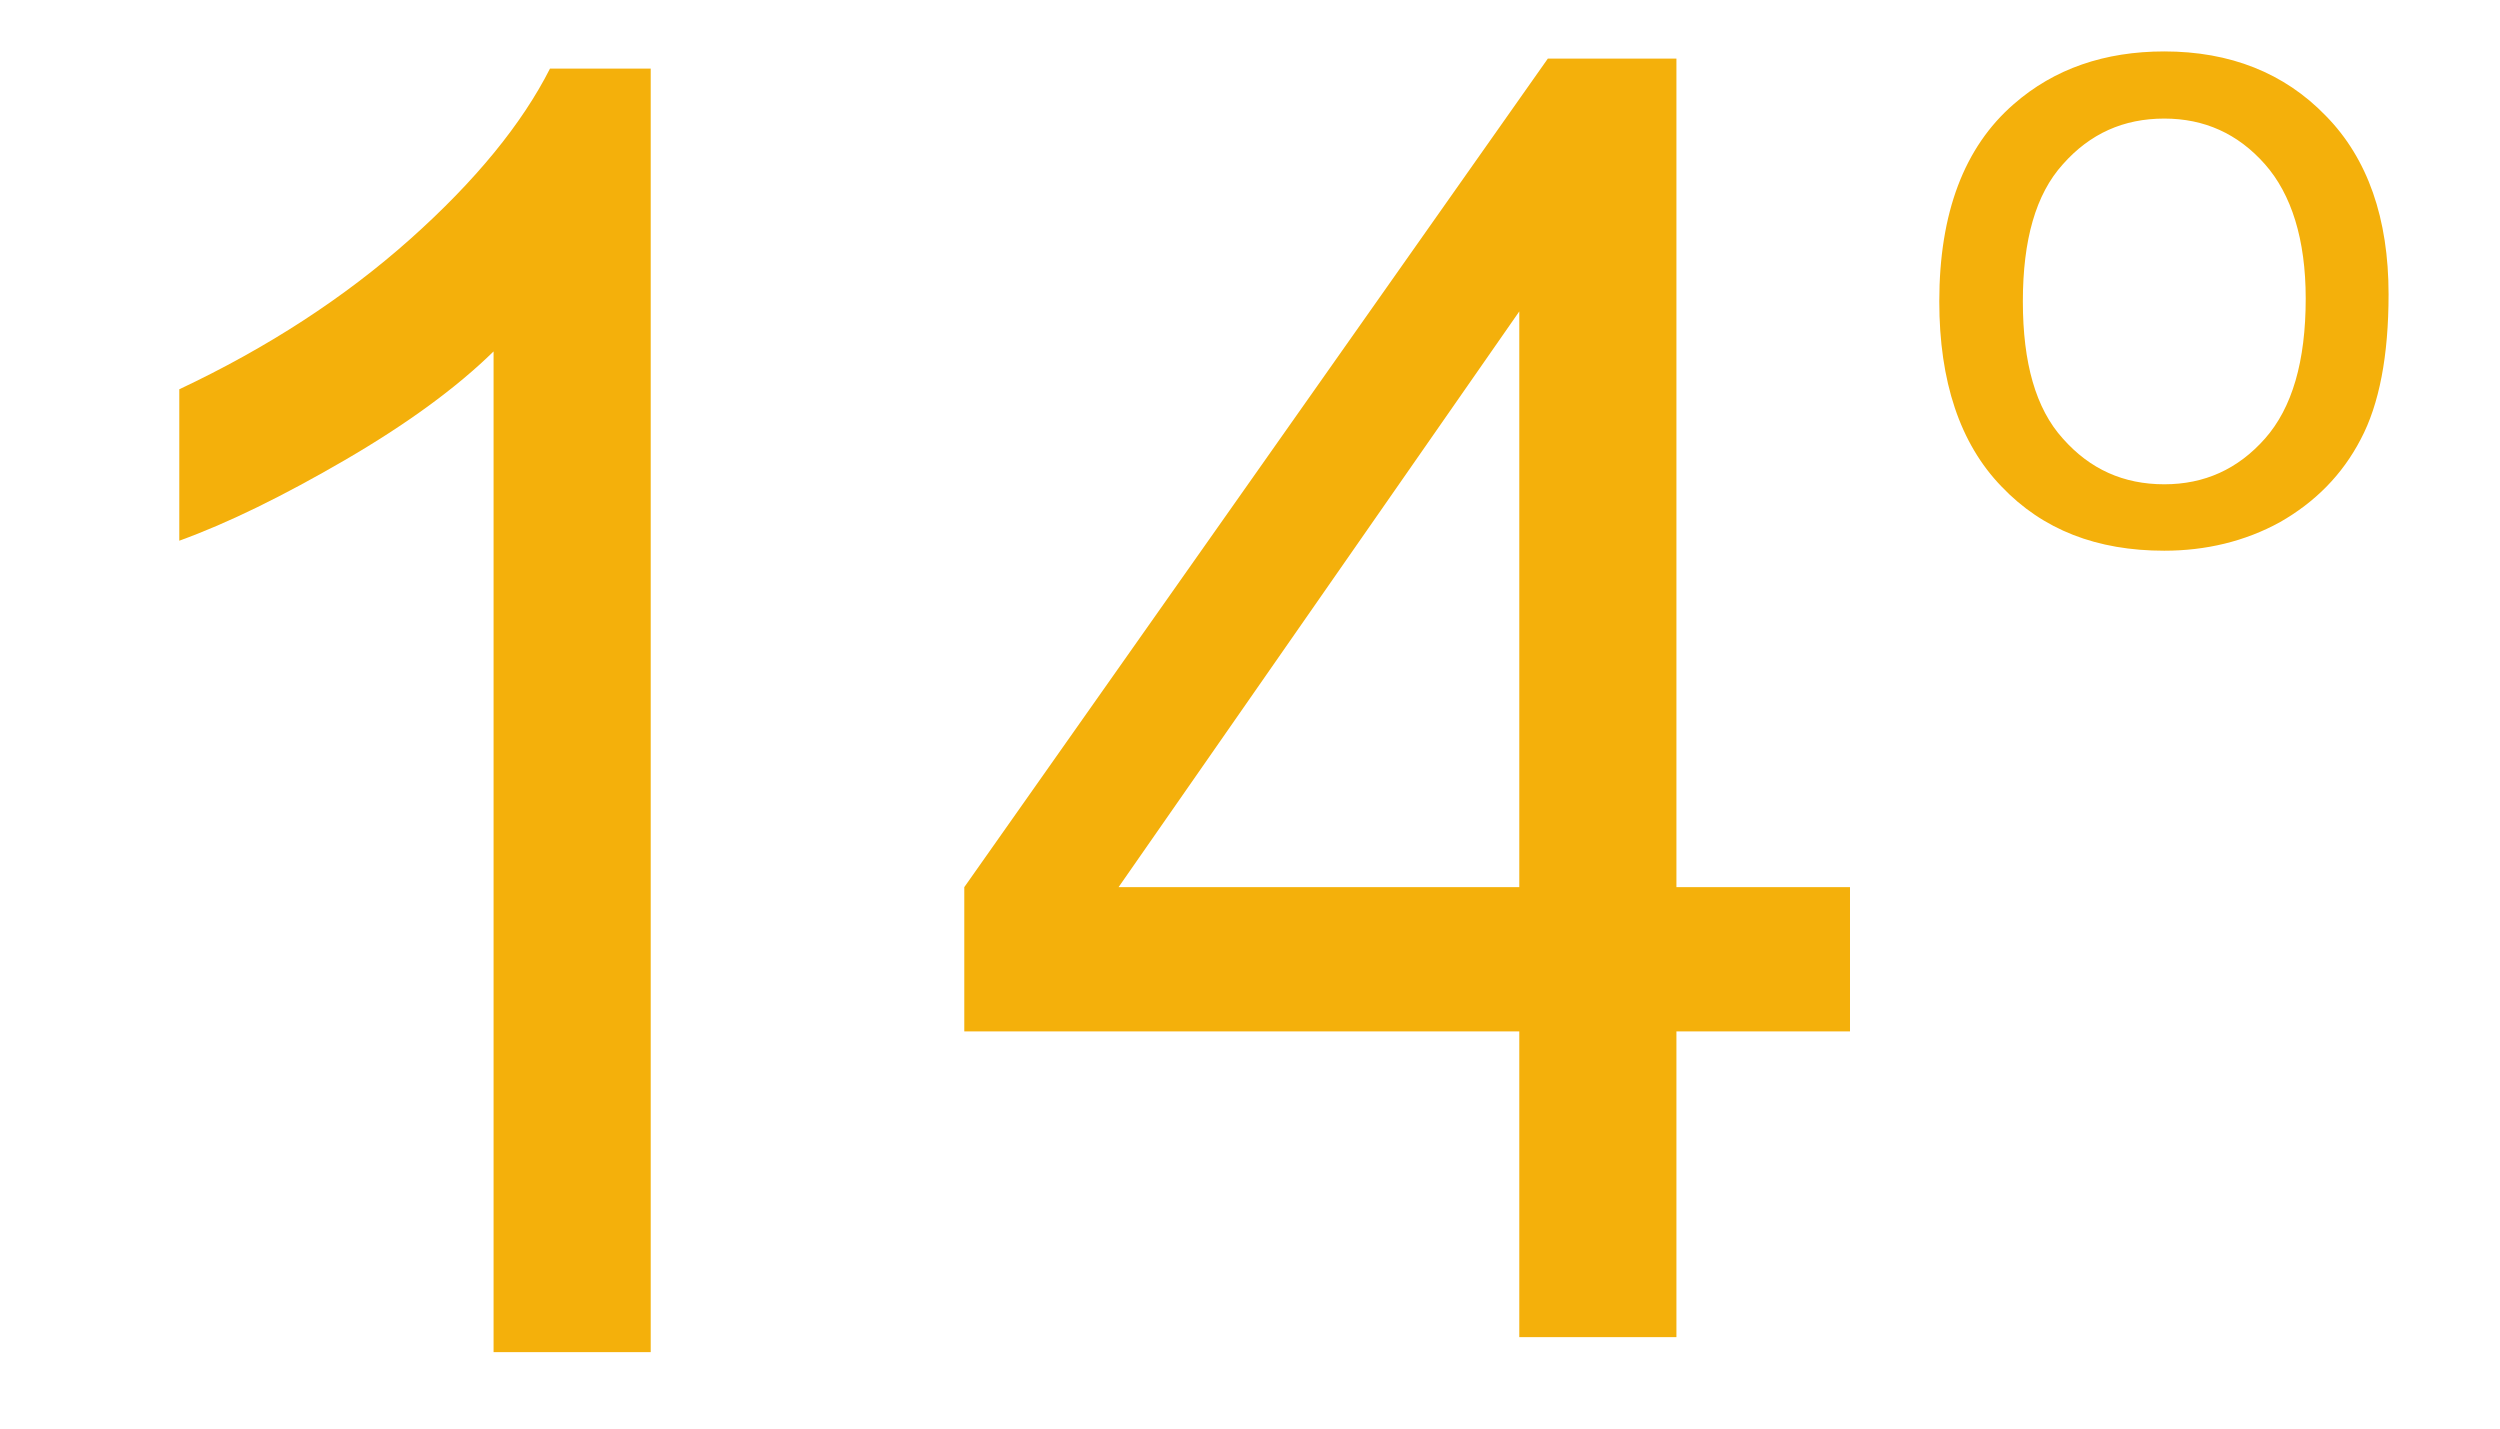
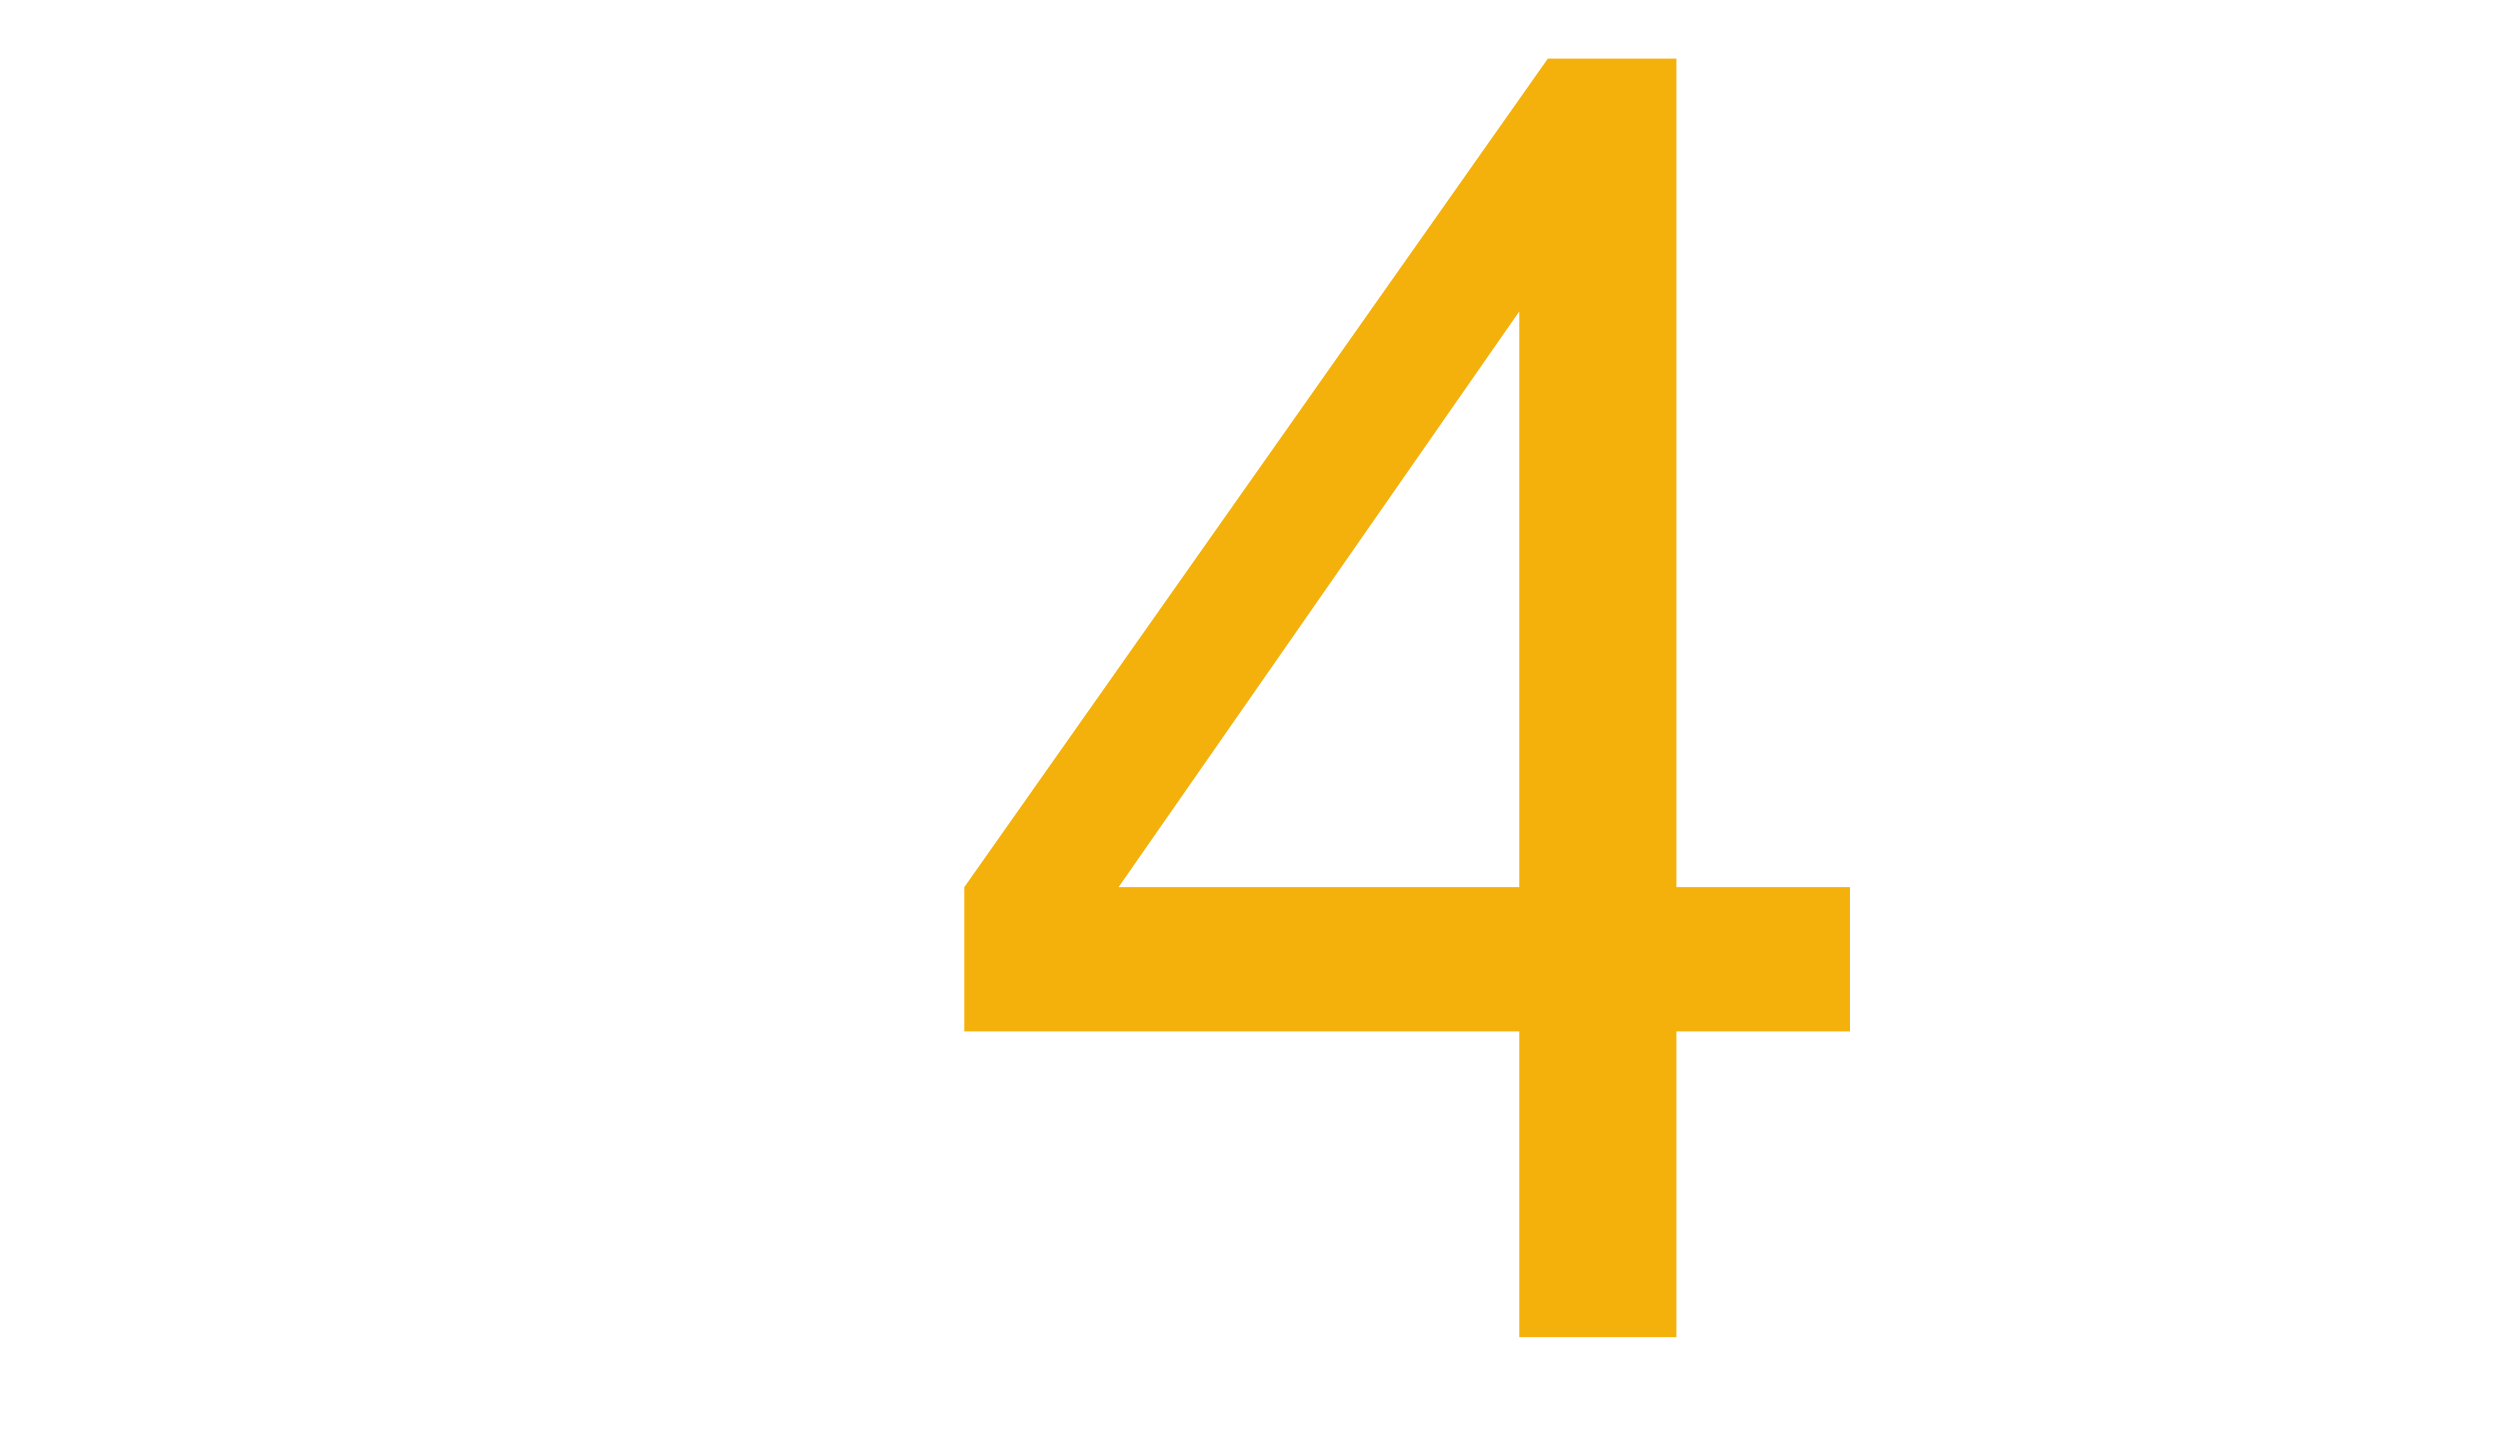
<svg xmlns="http://www.w3.org/2000/svg" xml:space="preserve" width="35px" height="20px" version="1.1" shape-rendering="geometricPrecision" text-rendering="geometricPrecision" image-rendering="optimizeQuality" fill-rule="evenodd" clip-rule="evenodd" viewBox="0 0 35 20">
  <g id="Layer_x0020_1">
-     <path fill="#F4B00B" fill-rule="nonzero" d="M27.15 4.22c0,-1.24 0.35,-2.16 1.04,-2.76 0.57,-0.5 1.28,-0.74 2.11,-0.74 0.92,0 1.68,0.3 2.26,0.9 0.59,0.6 0.88,1.44 0.88,2.5 0,0.86 -0.13,1.54 -0.39,2.03 -0.26,0.5 -0.64,0.88 -1.13,1.16 -0.49,0.27 -1.04,0.4 -1.62,0.4 -0.94,0 -1.7,-0.29 -2.28,-0.9 -0.58,-0.6 -0.87,-1.47 -0.87,-2.59zm1.17 0c0,0.86 0.18,1.5 0.56,1.92 0.38,0.43 0.85,0.64 1.42,0.64 0.56,0 1.03,-0.21 1.41,-0.64 0.38,-0.43 0.57,-1.08 0.57,-1.96 0,-0.83 -0.2,-1.46 -0.57,-1.88 -0.38,-0.43 -0.85,-0.64 -1.41,-0.64 -0.57,0 -1.04,0.21 -1.42,0.64 -0.38,0.42 -0.56,1.06 -0.56,1.92z" />
    <path fill="#F4B00B" fill-rule="nonzero" d="M21.27 18.72l0 -4.28 -7.77 0 0 -2.02 8.17 -11.6 1.8 0 0 11.6 2.43 0 0 2.02 -2.43 0 0 4.28 -2.2 0zm0 -6.3l0 -8.06 -5.61 8.06 5.61 0z" />
-     <path fill="#F4B00B" fill-rule="nonzero" d="M9.11 18.93l-2.2 0 0 -14.01c-0.52,0.51 -1.22,1.02 -2.08,1.52 -0.86,0.5 -1.63,0.88 -2.32,1.13l0 -2.12c1.23,-0.58 2.31,-1.28 3.23,-2.1 0.92,-0.82 1.57,-1.62 1.96,-2.39l1.41 0 0 17.97z" />
  </g>
  <g id="Layer_x0020_1_0">
 </g>
</svg>